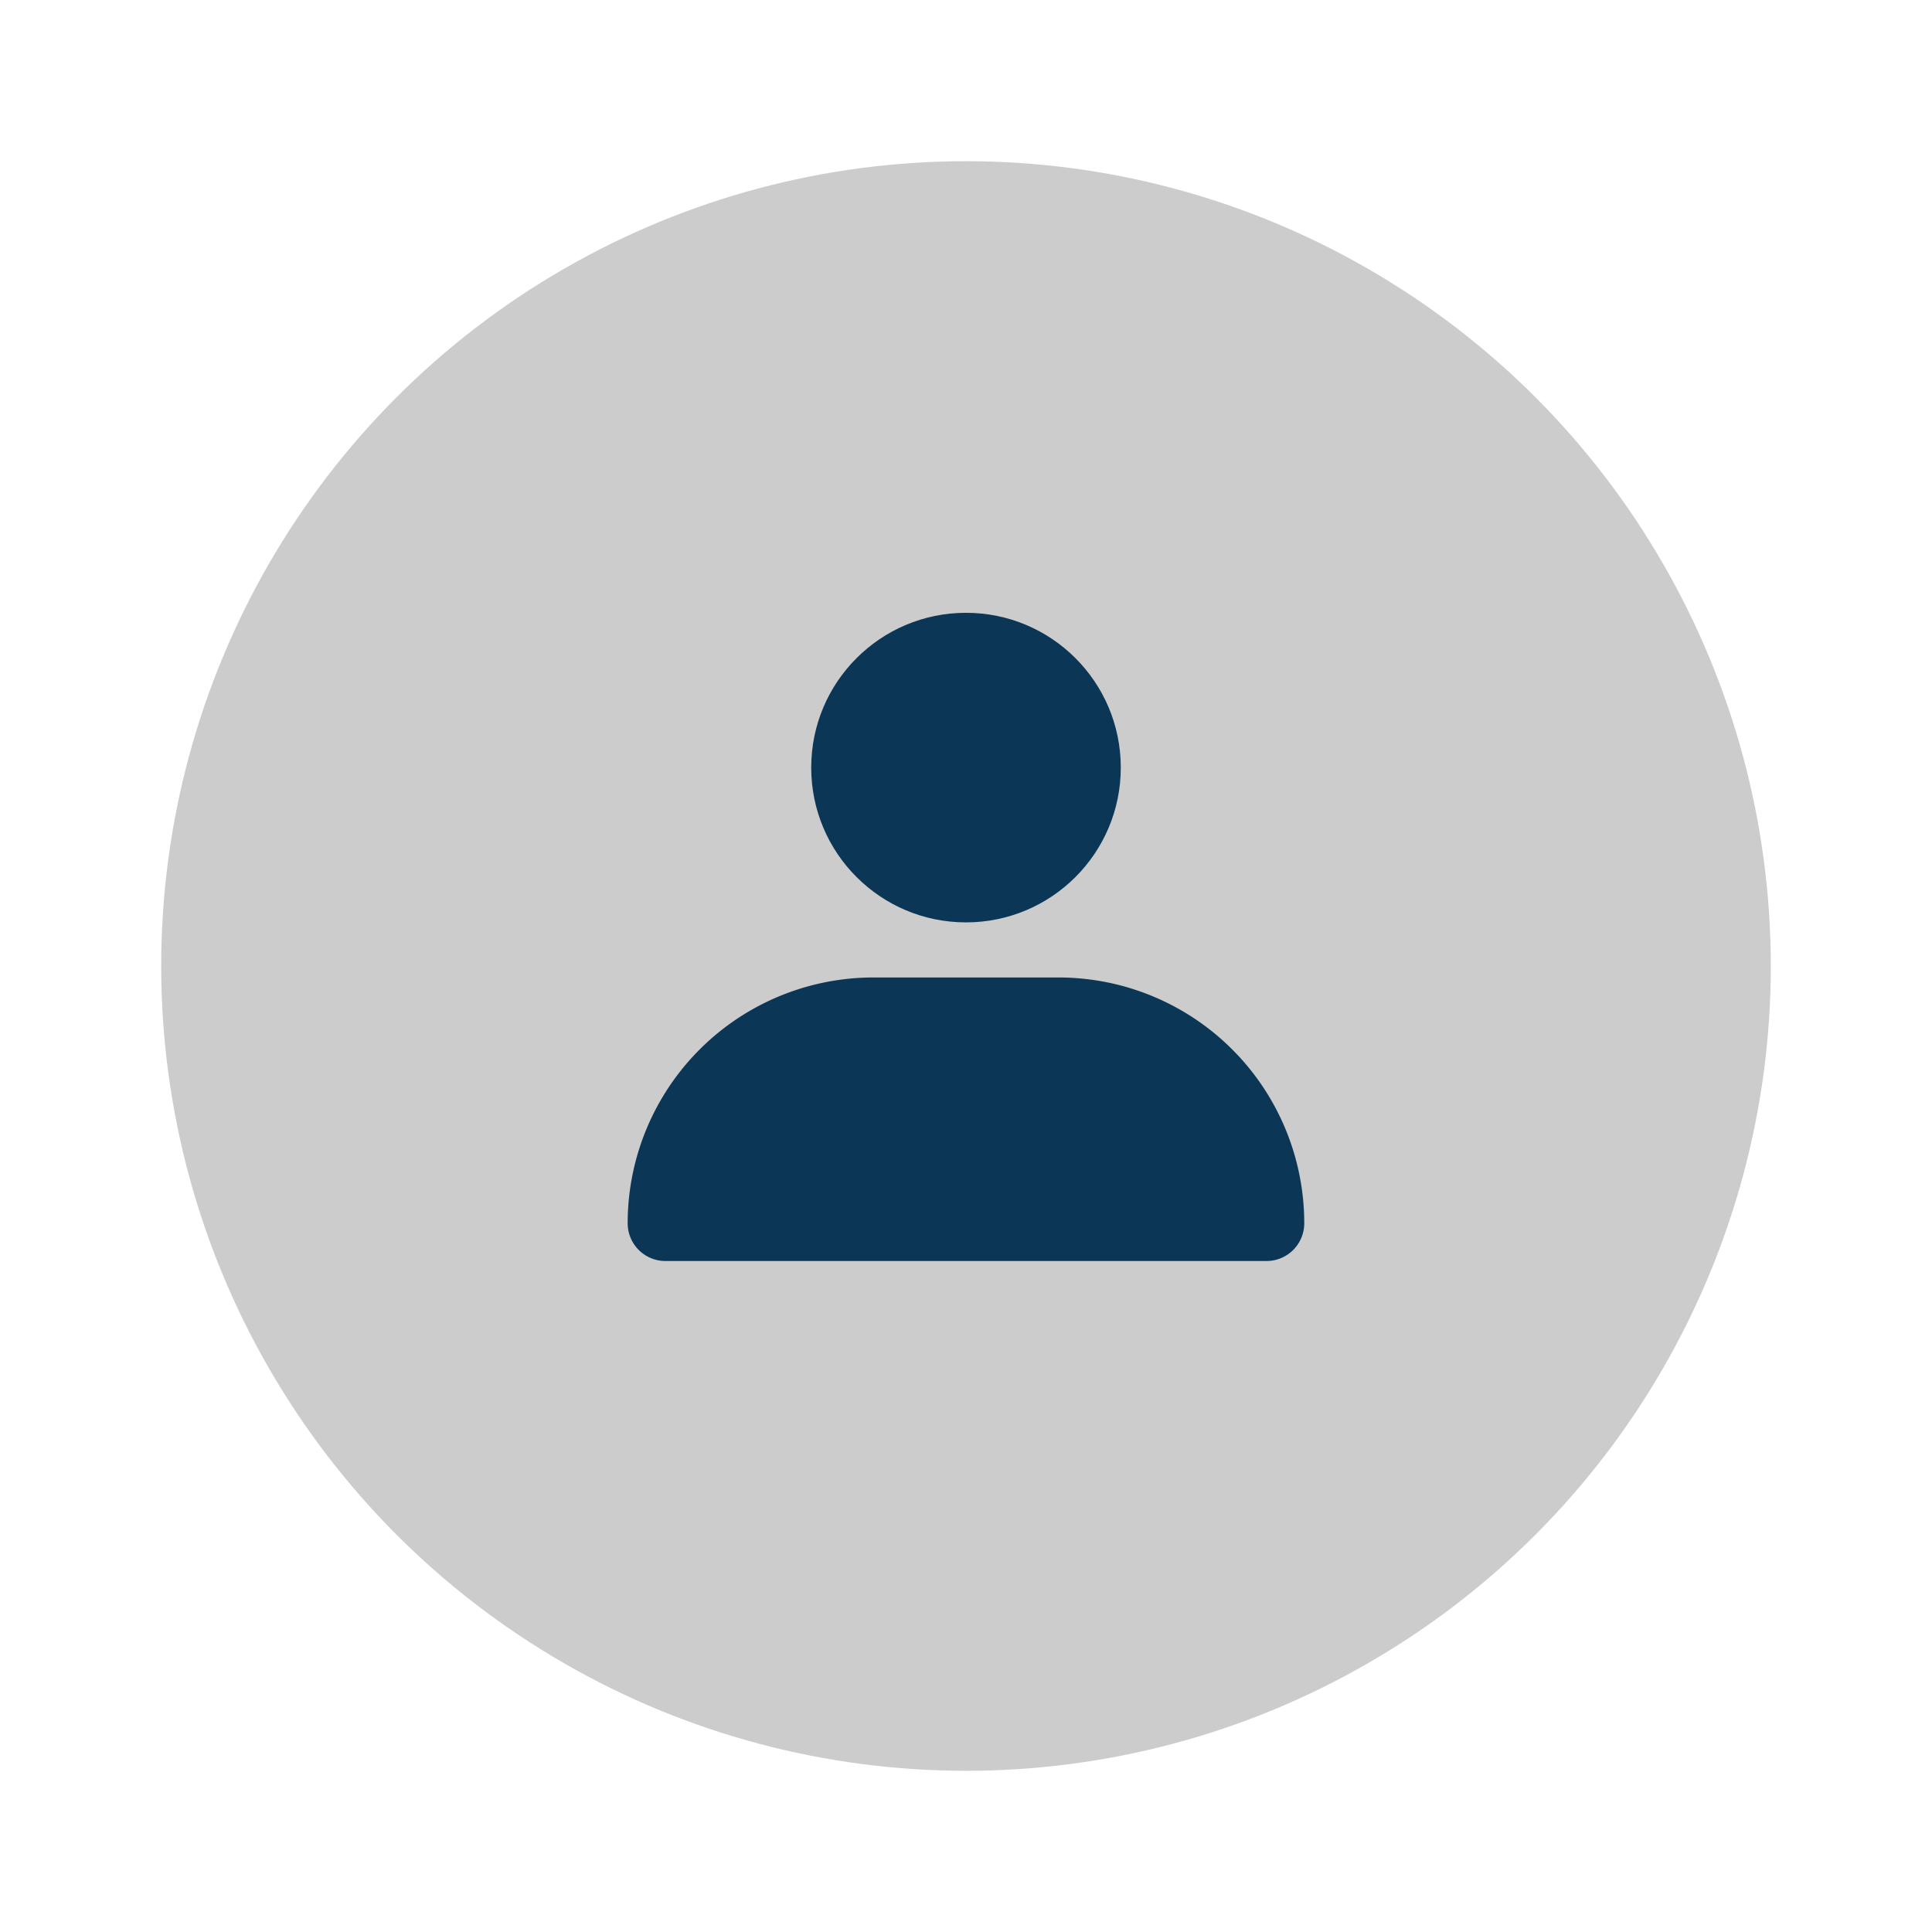
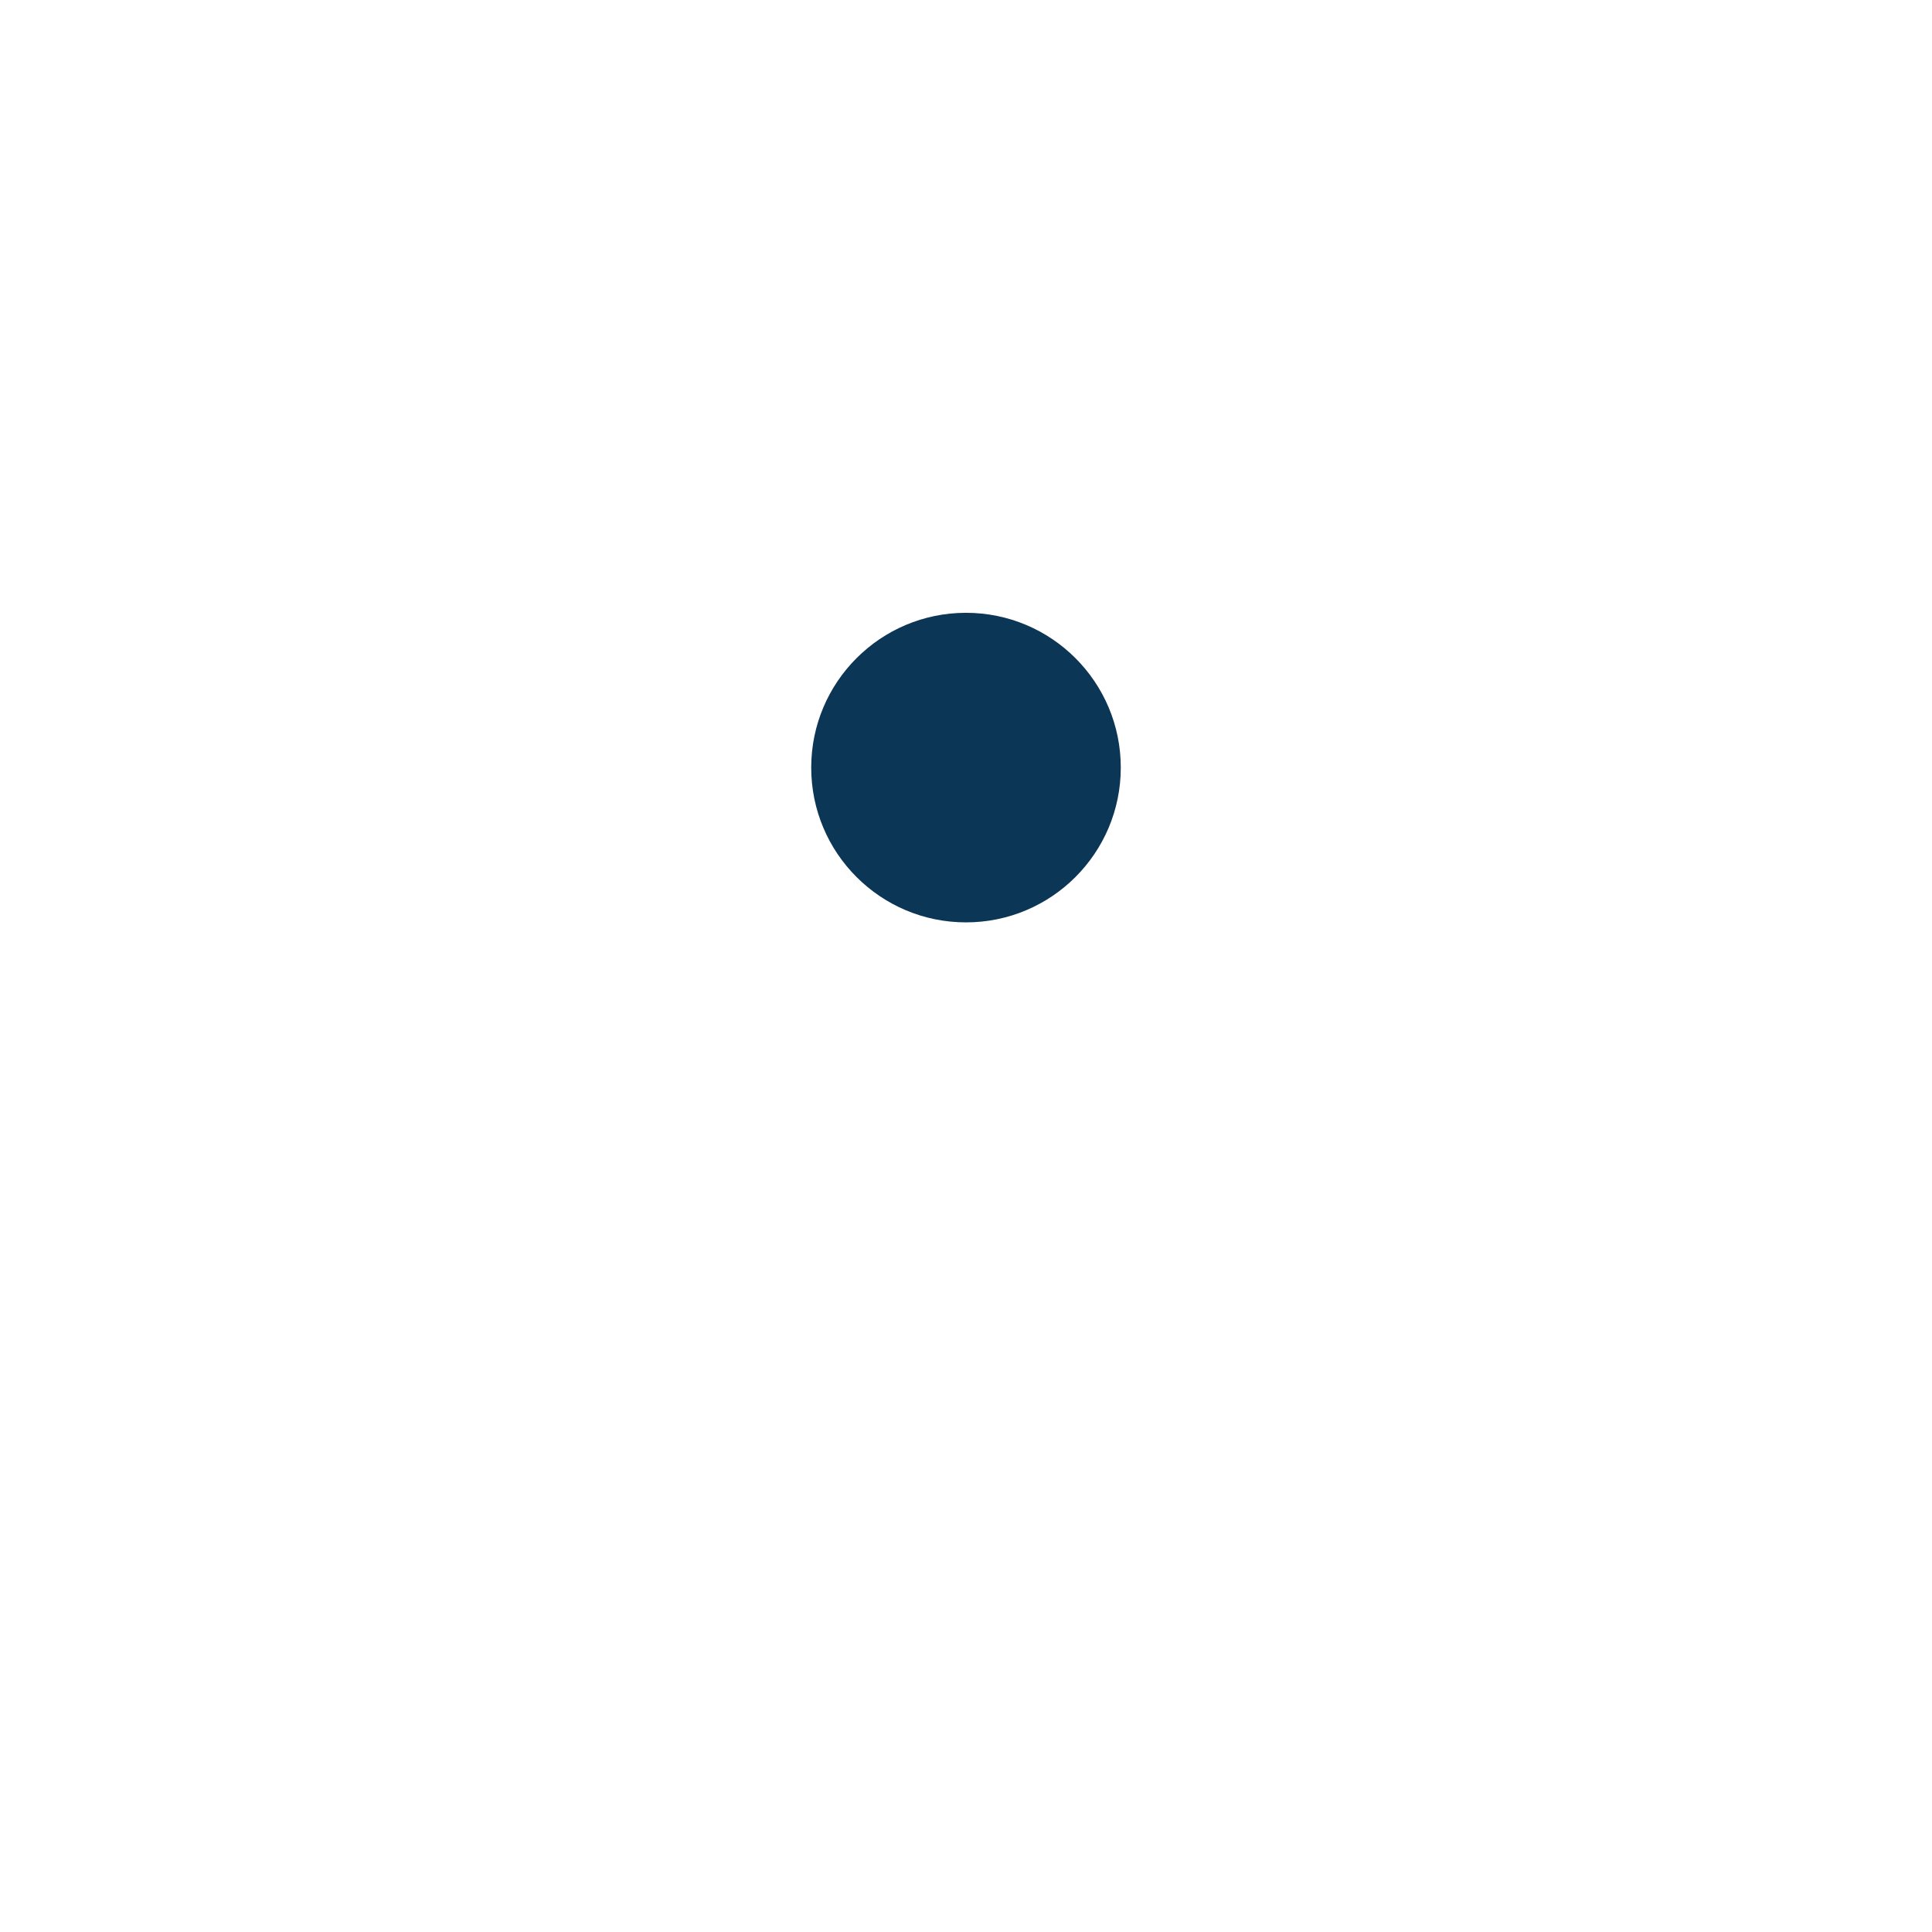
<svg xmlns="http://www.w3.org/2000/svg" id="Layer_1" data-name="Layer 1" viewBox="0 0 256 256">
  <defs>
    <style>.cls-1{fill:#ccc;}.cls-2{fill:#0c3655;}</style>
  </defs>
-   <circle class="cls-1" cx="128" cy="128" r="106.64" />
  <circle class="cls-2" cx="128" cy="101.71" r="20.51" />
-   <path class="cls-2" d="M115.76,129.52h24.49a32.57,32.57,0,0,1,32.57,32.57v0a5,5,0,0,1-5,5H88.17a5,5,0,0,1-5-5v0A32.57,32.57,0,0,1,115.76,129.52Z" />
</svg>